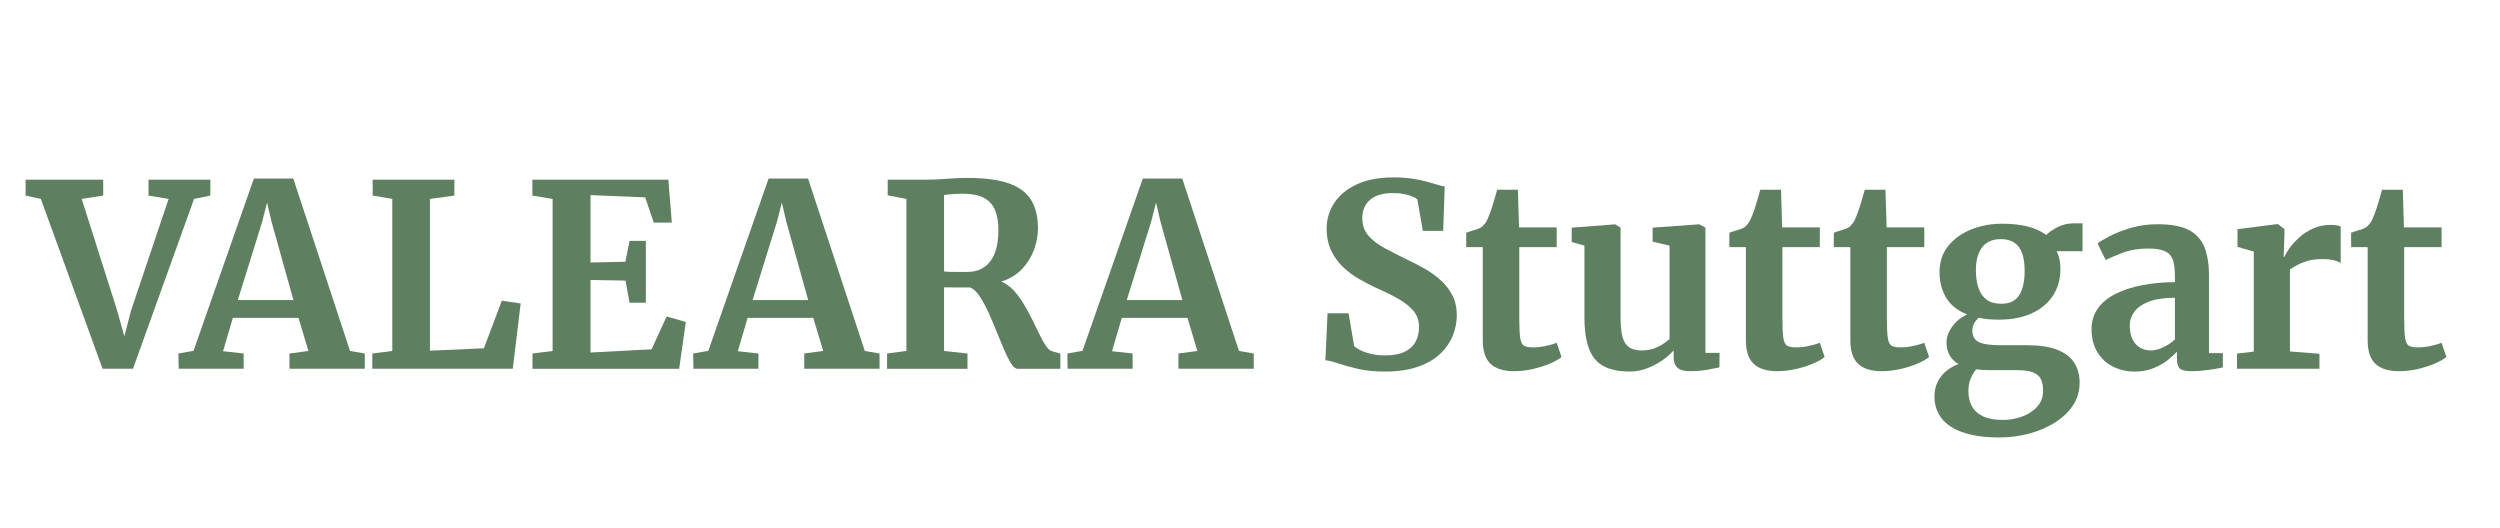
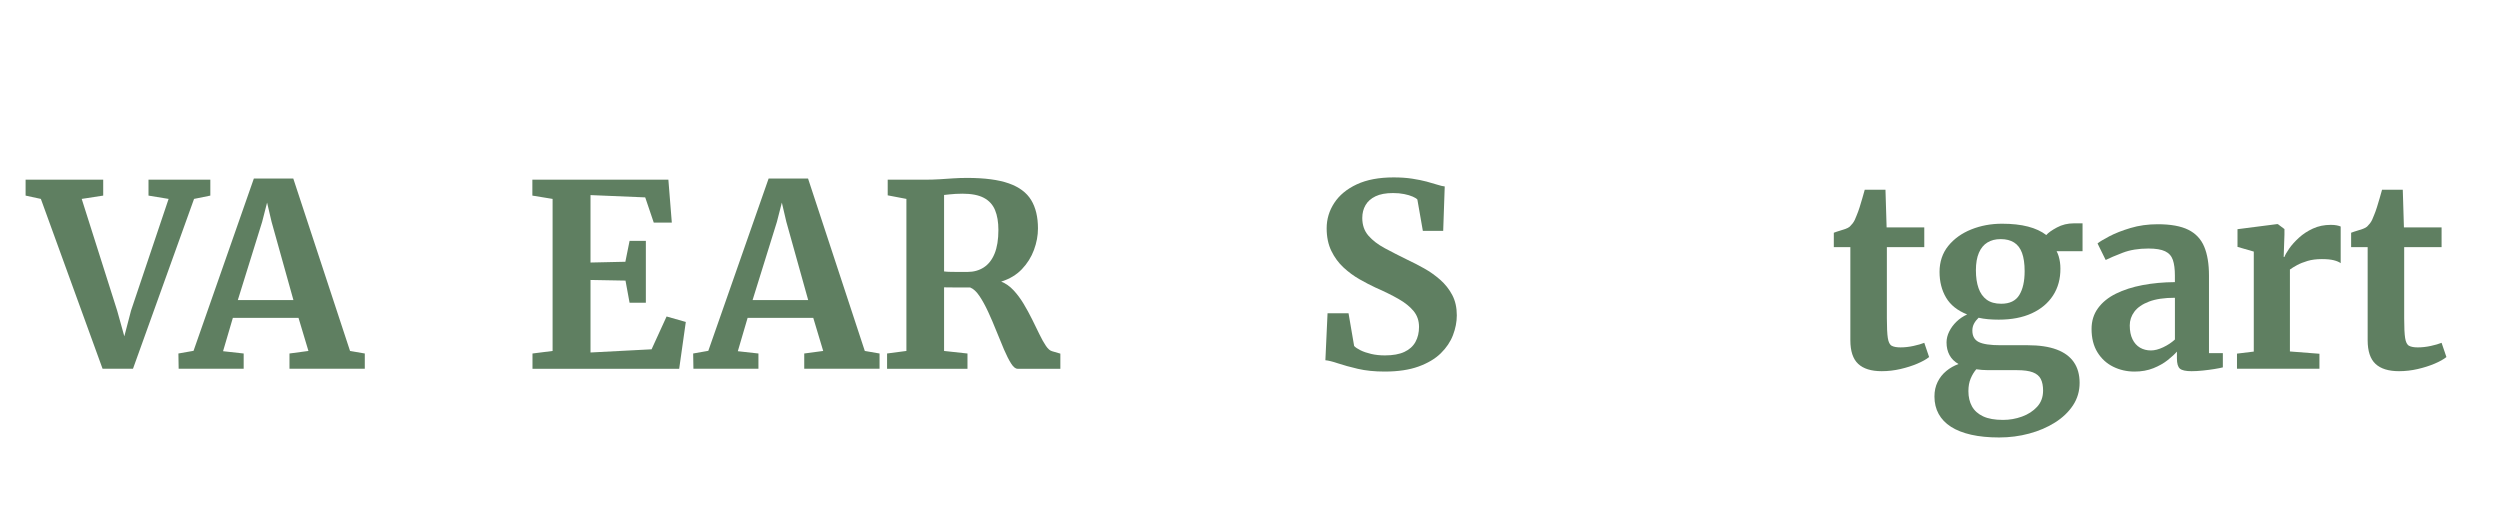
<svg xmlns="http://www.w3.org/2000/svg" id="a" viewBox="0 0 1178.94 248.99">
  <defs>
    <style>
      .cls-1 {
        fill: #5f7f61;
      }
    </style>
  </defs>
  <path class="cls-1" d="M12.07,92.24v-7.5h36.6v7.5l-10.14,1.56,16.74,52.74,3.36,12.06,3.18-12.18,17.7-52.62-9.48-1.56v-7.5h29.16v7.5l-7.68,1.56-28.8,80.1h-14.34l-29.1-80.1-7.2-1.56Z" />
  <path class="cls-1" d="M91.27,165.44l28.44-81.24h18.6l26.76,81.3,6.96,1.2v7.2h-35.52v-7.2l8.94-1.2-4.68-15.6h-30.96l-4.62,15.72,9.72,1.08v7.2h-30.66l-.12-7.2,7.14-1.26ZM138.37,141.5l-10.32-36.96-2.1-9-2.34,9.12-11.46,36.84h26.22Z" />
-   <path class="cls-1" d="M175.57,173.9v-7.2l9.42-1.2v-71.7l-9.24-1.56v-7.5h38.52v7.5l-11.52,1.56v71.58l25.44-1.14,8.46-22.44,8.88,1.32-3.72,30.78h-66.24Z" />
  <path class="cls-1" d="M260.59,165.5v-71.7l-9.54-1.56v-7.5h64.14l1.62,20.22h-8.52l-4.02-11.88-25.8-1.08v31.8l16.44-.36,1.98-9.84h7.68v29.16h-7.68l-1.92-10.44-16.5-.3v34.2l28.8-1.5,7.08-15.48,9.06,2.58-3.12,22.08h-69.18v-7.2l9.48-1.2Z" />
  <path class="cls-1" d="M334.02,165.44l28.44-81.24h18.6l26.76,81.3,6.96,1.2v7.2h-35.52v-7.2l8.94-1.2-4.68-15.6h-30.96l-4.62,15.72,9.72,1.08v7.2h-30.66l-.12-7.2,7.14-1.26ZM381.12,141.5l-10.32-36.96-2.1-9-2.34,9.12-11.46,36.84h26.22Z" />
  <path class="cls-1" d="M418.32,173.9v-7.2l9.12-1.2v-71.7l-8.82-1.68v-7.38h17.28c2.64,0,5.05-.07,7.23-.21,2.18-.14,4.31-.28,6.39-.42,2.08-.14,4.28-.21,6.6-.21,8.2,0,14.74.86,19.62,2.58,4.88,1.72,8.39,4.34,10.53,7.86,2.14,3.52,3.21,7.98,3.21,13.38,0,3.36-.63,6.74-1.89,10.14-1.26,3.4-3.16,6.43-5.7,9.09-2.54,2.66-5.79,4.61-9.75,5.85,2.12.84,4.05,2.19,5.79,4.05,1.74,1.86,3.33,3.99,4.77,6.39,1.44,2.4,2.78,4.85,4.02,7.35,1.24,2.5,2.39,4.85,3.45,7.05,1.06,2.2,2.08,4.02,3.06,5.46.98,1.44,1.95,2.28,2.91,2.52l3.9,1.14v7.14h-20.16c-1,0-2.03-.84-3.09-2.52-1.06-1.68-2.17-3.87-3.33-6.57s-2.36-5.61-3.6-8.73-2.53-6.13-3.87-9.03c-1.34-2.9-2.71-5.39-4.11-7.47-1.4-2.08-2.86-3.42-4.38-4.02h-6.42c-1.2,0-2.32,0-3.36-.03-1.04-.02-1.88-.03-2.52-.03v30l11.04,1.2v7.2h-37.92ZM456.24,128.24c2.92,0,5.48-.71,7.68-2.13,2.2-1.42,3.9-3.59,5.1-6.51,1.2-2.92,1.8-6.64,1.8-11.16,0-3.72-.53-6.85-1.59-9.39-1.06-2.54-2.82-4.46-5.28-5.76-2.46-1.3-5.81-1.95-10.05-1.95-1.12,0-2.2.03-3.24.09-1.04.06-2.02.14-2.94.24-.92.1-1.76.19-2.52.27v36.06c.8.12,1.94.19,3.42.21,1.48.02,2.94.03,4.38.03h3.24Z" />
-   <path class="cls-1" d="M510.48,165.44l28.44-81.24h18.6l26.76,81.3,6.96,1.2v7.2h-35.52v-7.2l8.94-1.2-4.68-15.6h-30.96l-4.62,15.72,9.72,1.08v7.2h-30.66l-.12-7.2,7.14-1.26ZM557.58,141.5l-10.32-36.96-2.1-9-2.34,9.12-11.46,36.84h26.22Z" />
  <path class="cls-1" d="M652.98,175.22c-4.76,0-8.98-.43-12.66-1.29-3.68-.86-6.8-1.72-9.36-2.58-2.56-.86-4.54-1.35-5.94-1.47l1.02-22.14h9.9l2.64,15.42c.64.68,1.65,1.36,3.03,2.04,1.38.68,3.05,1.25,5.01,1.71,1.96.46,4.12.69,6.48.69,3.76,0,6.82-.55,9.18-1.65,2.36-1.1,4.1-2.67,5.22-4.71,1.12-2.04,1.68-4.4,1.68-7.08,0-2.92-.86-5.42-2.58-7.5-1.72-2.08-4.11-3.99-7.17-5.73-3.06-1.74-6.65-3.51-10.77-5.31-2.32-1.08-4.82-2.38-7.5-3.9-2.68-1.52-5.2-3.37-7.56-5.55-2.36-2.18-4.28-4.79-5.76-7.83-1.48-3.04-2.22-6.6-2.22-10.68,0-4.32,1.2-8.31,3.6-11.97s5.94-6.58,10.62-8.76c4.68-2.18,10.46-3.27,17.34-3.27,3.28,0,6.21.2,8.79.6,2.58.4,4.85.86,6.81,1.38,1.96.52,3.65,1.01,5.07,1.47,1.42.46,2.57.73,3.45.81l-.72,20.94h-9.6l-2.58-14.76c-.36-.44-1.09-.9-2.19-1.38-1.1-.48-2.44-.88-4.02-1.2s-3.33-.48-5.25-.48c-3.4,0-6.16.51-8.28,1.53-2.12,1.02-3.69,2.41-4.71,4.17-1.02,1.76-1.53,3.78-1.53,6.06,0,3.32.96,6.09,2.88,8.31s4.5,4.2,7.74,5.94c3.24,1.74,6.78,3.55,10.62,5.43,2.56,1.2,5.2,2.56,7.92,4.08,2.72,1.52,5.25,3.31,7.59,5.37,2.34,2.06,4.23,4.45,5.67,7.17,1.44,2.72,2.16,5.92,2.16,9.6,0,3.08-.6,6.19-1.8,9.33-1.2,3.14-3.12,6-5.76,8.58-2.64,2.58-6.14,4.66-10.5,6.24-4.36,1.58-9.68,2.37-15.96,2.37Z" />
-   <path class="cls-1" d="M714,175.04c-4.92,0-8.61-1.15-11.07-3.45-2.46-2.3-3.69-6.01-3.69-11.13v-43.92h-7.8v-6.78c.92-.36,1.87-.68,2.85-.96.98-.28,1.88-.57,2.7-.87.82-.3,1.47-.65,1.95-1.05.52-.52.97-1.02,1.35-1.5.38-.48.73-1.05,1.05-1.71.32-.66.64-1.43.96-2.31.44-1.04.88-2.26,1.32-3.66.44-1.4.87-2.83,1.29-4.29.42-1.46.79-2.77,1.11-3.93h9.78l.54,17.76h17.76v9.3h-17.64v33.6c0,4.24.15,7.33.45,9.27.3,1.94.92,3.16,1.86,3.66.94.5,2.31.75,4.11.75,2,0,4.05-.23,6.15-.69s3.79-.95,5.07-1.47l2.28,6.72c-1.36,1.08-3.22,2.12-5.58,3.12-2.36,1-5,1.84-7.92,2.52s-5.88,1.02-8.88,1.02Z" />
-   <path class="cls-1" d="M796.86,175.04c-2.68,0-4.62-.55-5.82-1.65-1.2-1.1-1.8-2.77-1.8-5.01v-3.18c-1.28,1.56-3.02,3.11-5.22,4.65-2.2,1.54-4.63,2.82-7.29,3.84-2.66,1.02-5.39,1.53-8.19,1.53-7.72,0-13.21-1.97-16.47-5.91-3.26-3.94-4.89-10.47-4.89-19.59v-33.9l-6-1.68v-6.78l20.4-1.56h.12l2.52,1.56v42.3c0,3.84.3,6.89.9,9.15.6,2.26,1.63,3.9,3.09,4.92,1.46,1.02,3.47,1.53,6.03,1.53,2.08,0,3.96-.3,5.64-.9s3.14-1.32,4.38-2.16,2.26-1.62,3.06-2.34v-44.04l-7.98-1.86v-6.6l21.78-1.56h.3l2.82,1.56v59.04h6.66l-.06,6.84c-1.44.32-3.36.7-5.76,1.14-2.4.44-5.14.66-8.22.66Z" />
-   <path class="cls-1" d="M838.08,175.04c-4.92,0-8.61-1.15-11.07-3.45-2.46-2.3-3.69-6.01-3.69-11.13v-43.92h-7.8v-6.78c.92-.36,1.87-.68,2.85-.96.98-.28,1.88-.57,2.7-.87.82-.3,1.47-.65,1.95-1.05.52-.52.97-1.02,1.35-1.5.38-.48.73-1.05,1.05-1.71s.64-1.43.96-2.31c.44-1.04.88-2.26,1.32-3.66.44-1.4.87-2.83,1.29-4.29.42-1.46.79-2.77,1.11-3.93h9.78l.54,17.76h17.76v9.3h-17.64v33.6c0,4.24.15,7.33.45,9.27.3,1.94.92,3.16,1.86,3.66.94.5,2.31.75,4.11.75,2,0,4.05-.23,6.15-.69,2.1-.46,3.79-.95,5.07-1.47l2.28,6.72c-1.36,1.08-3.22,2.12-5.58,3.12-2.36,1-5,1.84-7.92,2.52-2.92.68-5.88,1.02-8.88,1.02Z" />
  <path class="cls-1" d="M887.34,175.04c-4.92,0-8.61-1.15-11.07-3.45-2.46-2.3-3.69-6.01-3.69-11.13v-43.92h-7.8v-6.78c.92-.36,1.87-.68,2.85-.96.98-.28,1.88-.57,2.7-.87.82-.3,1.47-.65,1.95-1.05.52-.52.97-1.02,1.35-1.5.38-.48.73-1.05,1.05-1.71s.64-1.43.96-2.31c.44-1.04.88-2.26,1.32-3.66.44-1.4.87-2.83,1.29-4.29.42-1.46.79-2.77,1.11-3.93h9.78l.54,17.76h17.76v9.3h-17.64v33.6c0,4.24.15,7.33.45,9.27.3,1.94.92,3.16,1.86,3.66.94.5,2.31.75,4.11.75,2,0,4.05-.23,6.15-.69,2.1-.46,3.79-.95,5.07-1.47l2.28,6.72c-1.36,1.08-3.22,2.12-5.58,3.12-2.36,1-5,1.84-7.92,2.52-2.92.68-5.88,1.02-8.88,1.02Z" />
  <path class="cls-1" d="M942.78,206.3c-5,0-9.4-.43-13.2-1.29-3.8-.86-6.98-2.11-9.54-3.75-2.56-1.64-4.5-3.66-5.82-6.06-1.32-2.4-1.98-5.14-1.98-8.22,0-2.56.5-4.85,1.5-6.87,1-2.02,2.36-3.74,4.08-5.16,1.72-1.42,3.64-2.51,5.76-3.27-1.92-1.12-3.34-2.54-4.26-4.26-.92-1.72-1.38-3.7-1.38-5.94,0-1.72.42-3.43,1.26-5.13s1.98-3.25,3.42-4.65c1.44-1.4,3.12-2.54,5.04-3.42-4.56-1.8-7.87-4.44-9.93-7.92-2.06-3.48-3.09-7.54-3.09-12.18s1.37-8.83,4.11-12.21c2.74-3.38,6.35-5.97,10.83-7.77,4.48-1.8,9.32-2.7,14.52-2.7,4.72,0,8.81.45,12.27,1.35,3.46.9,6.33,2.23,8.61,3.99.92-1.08,2.59-2.27,5.01-3.57s5.09-1.95,8.01-1.95h4.08v13.14h-12.24c.4.72.73,1.52.99,2.4.26.88.46,1.8.6,2.76.14.96.21,1.96.21,3,.04,4.84-1.11,9.07-3.45,12.69s-5.68,6.43-10.02,8.43c-4.34,2-9.55,3-15.63,3-1.76,0-3.43-.07-5.01-.21-1.58-.14-3.07-.37-4.47-.69-.92.88-1.64,1.81-2.16,2.79s-.78,2.07-.78,3.27c0,2.6,1.01,4.4,3.03,5.4s5.43,1.5,10.23,1.5h12.84c5.44,0,9.97.67,13.59,2.01,3.62,1.34,6.34,3.33,8.16,5.97s2.73,5.9,2.73,9.78-1.04,7.45-3.12,10.59c-2.08,3.14-4.91,5.84-8.49,8.1-3.58,2.26-7.64,4-12.18,5.22-4.54,1.22-9.25,1.83-14.13,1.83ZM944.57,198.02c3.08,0,6.06-.52,8.94-1.56,2.88-1.04,5.26-2.58,7.14-4.62,1.88-2.04,2.82-4.6,2.82-7.68,0-2.2-.36-4.01-1.08-5.43-.72-1.42-1.97-2.47-3.75-3.15-1.78-.68-4.27-1.02-7.47-1.02h-13.62c-1,0-1.97-.04-2.91-.12-.94-.08-1.83-.18-2.67-.3-1.04,1.2-1.92,2.65-2.64,4.35-.72,1.7-1.08,3.69-1.08,5.97,0,2.76.56,5.15,1.68,7.17,1.12,2.02,2.87,3.59,5.25,4.71,2.38,1.12,5.51,1.68,9.39,1.68ZM943.73,143.24c4,0,6.84-1.37,8.52-4.11,1.68-2.74,2.52-6.49,2.52-11.25,0-3.52-.41-6.39-1.23-8.61-.82-2.22-2.07-3.86-3.75-4.92s-3.78-1.59-6.3-1.59-4.53.53-6.27,1.59-3.08,2.68-4.02,4.86c-.94,2.18-1.41,4.93-1.41,8.25s.41,6.04,1.23,8.4c.82,2.36,2.1,4.18,3.84,5.46,1.74,1.28,4.03,1.92,6.87,1.92Z" />
  <path class="cls-1" d="M1006.55,175.22c-3.6,0-6.94-.76-10.02-2.28s-5.55-3.78-7.41-6.78c-1.86-3-2.79-6.68-2.79-11.04,0-3.76,1.02-7.03,3.06-9.81,2.04-2.78,4.86-5.06,8.46-6.84,3.6-1.78,7.77-3.12,12.51-4.02,4.74-.9,9.83-1.37,15.27-1.41v-3.06c0-3.08-.32-5.55-.96-7.41-.64-1.86-1.86-3.22-3.66-4.08-1.8-.86-4.42-1.29-7.86-1.29-4.64,0-8.68.66-12.12,1.98-3.44,1.32-6.12,2.46-8.04,3.42l-3.84-7.8c.96-.8,2.81-1.92,5.55-3.36,2.74-1.44,6.08-2.75,10.02-3.93,3.94-1.18,8.21-1.77,12.81-1.77,6.12,0,10.93.87,14.43,2.61,3.5,1.74,6,4.4,7.5,7.98,1.5,3.58,2.25,8.13,2.25,13.65v36.54h6.54v6.72c-.92.24-2.24.5-3.96.78s-3.55.52-5.49.72-3.71.3-5.31.3c-2.72,0-4.55-.4-5.49-1.2-.94-.8-1.41-2.42-1.41-4.86v-3.18c-1,1.16-2.44,2.49-4.32,3.99-1.88,1.5-4.14,2.78-6.78,3.84-2.64,1.06-5.62,1.59-8.94,1.59ZM1014.36,165.26c1.72,0,3.64-.5,5.76-1.5,2.12-1,3.96-2.22,5.52-3.66v-19.68c-5,0-9.07.6-12.21,1.8-3.14,1.2-5.44,2.78-6.9,4.74-1.46,1.96-2.19,4.12-2.19,6.48,0,2.6.43,4.78,1.29,6.54.86,1.76,2.04,3.08,3.54,3.96s3.23,1.32,5.19,1.32Z" />
  <path class="cls-1" d="M1054.91,173.9v-7.14l7.92-.96v-47.16l-7.68-2.22v-8.34l18.66-2.4h.36l3.12,2.34v2.64l-.36,10.5h.36c.36-1,1.12-2.33,2.28-3.99,1.16-1.66,2.68-3.35,4.56-5.07,1.88-1.72,4.08-3.16,6.6-4.32s5.32-1.74,8.4-1.74c1.12,0,2.07.08,2.85.24.78.16,1.39.34,1.83.54v17.28c-.76-.56-1.85-1.02-3.27-1.38-1.42-.36-3.29-.54-5.61-.54-2.56,0-4.81.29-6.75.87-1.94.58-3.59,1.24-4.95,1.98-1.36.74-2.48,1.43-3.36,2.07v38.64l13.92,1.08v7.08h-38.88Z" />
  <path class="cls-1" d="M1131.29,175.04c-4.92,0-8.61-1.15-11.07-3.45-2.46-2.3-3.69-6.01-3.69-11.13v-43.92h-7.8v-6.78c.92-.36,1.87-.68,2.85-.96.98-.28,1.88-.57,2.7-.87.82-.3,1.47-.65,1.95-1.05.52-.52.97-1.02,1.35-1.5.38-.48.73-1.05,1.05-1.71.32-.66.64-1.43.96-2.31.44-1.04.88-2.26,1.32-3.66.44-1.4.87-2.83,1.29-4.29.42-1.46.79-2.77,1.11-3.93h9.78l.54,17.76h17.76v9.3h-17.64v33.6c0,4.24.15,7.33.45,9.27.3,1.94.92,3.16,1.86,3.66.94.5,2.31.75,4.11.75,2,0,4.05-.23,6.15-.69s3.79-.95,5.07-1.47l2.28,6.72c-1.36,1.08-3.22,2.12-5.58,3.12-2.36,1-5,1.84-7.92,2.52s-5.88,1.02-8.88,1.02Z" />
</svg>